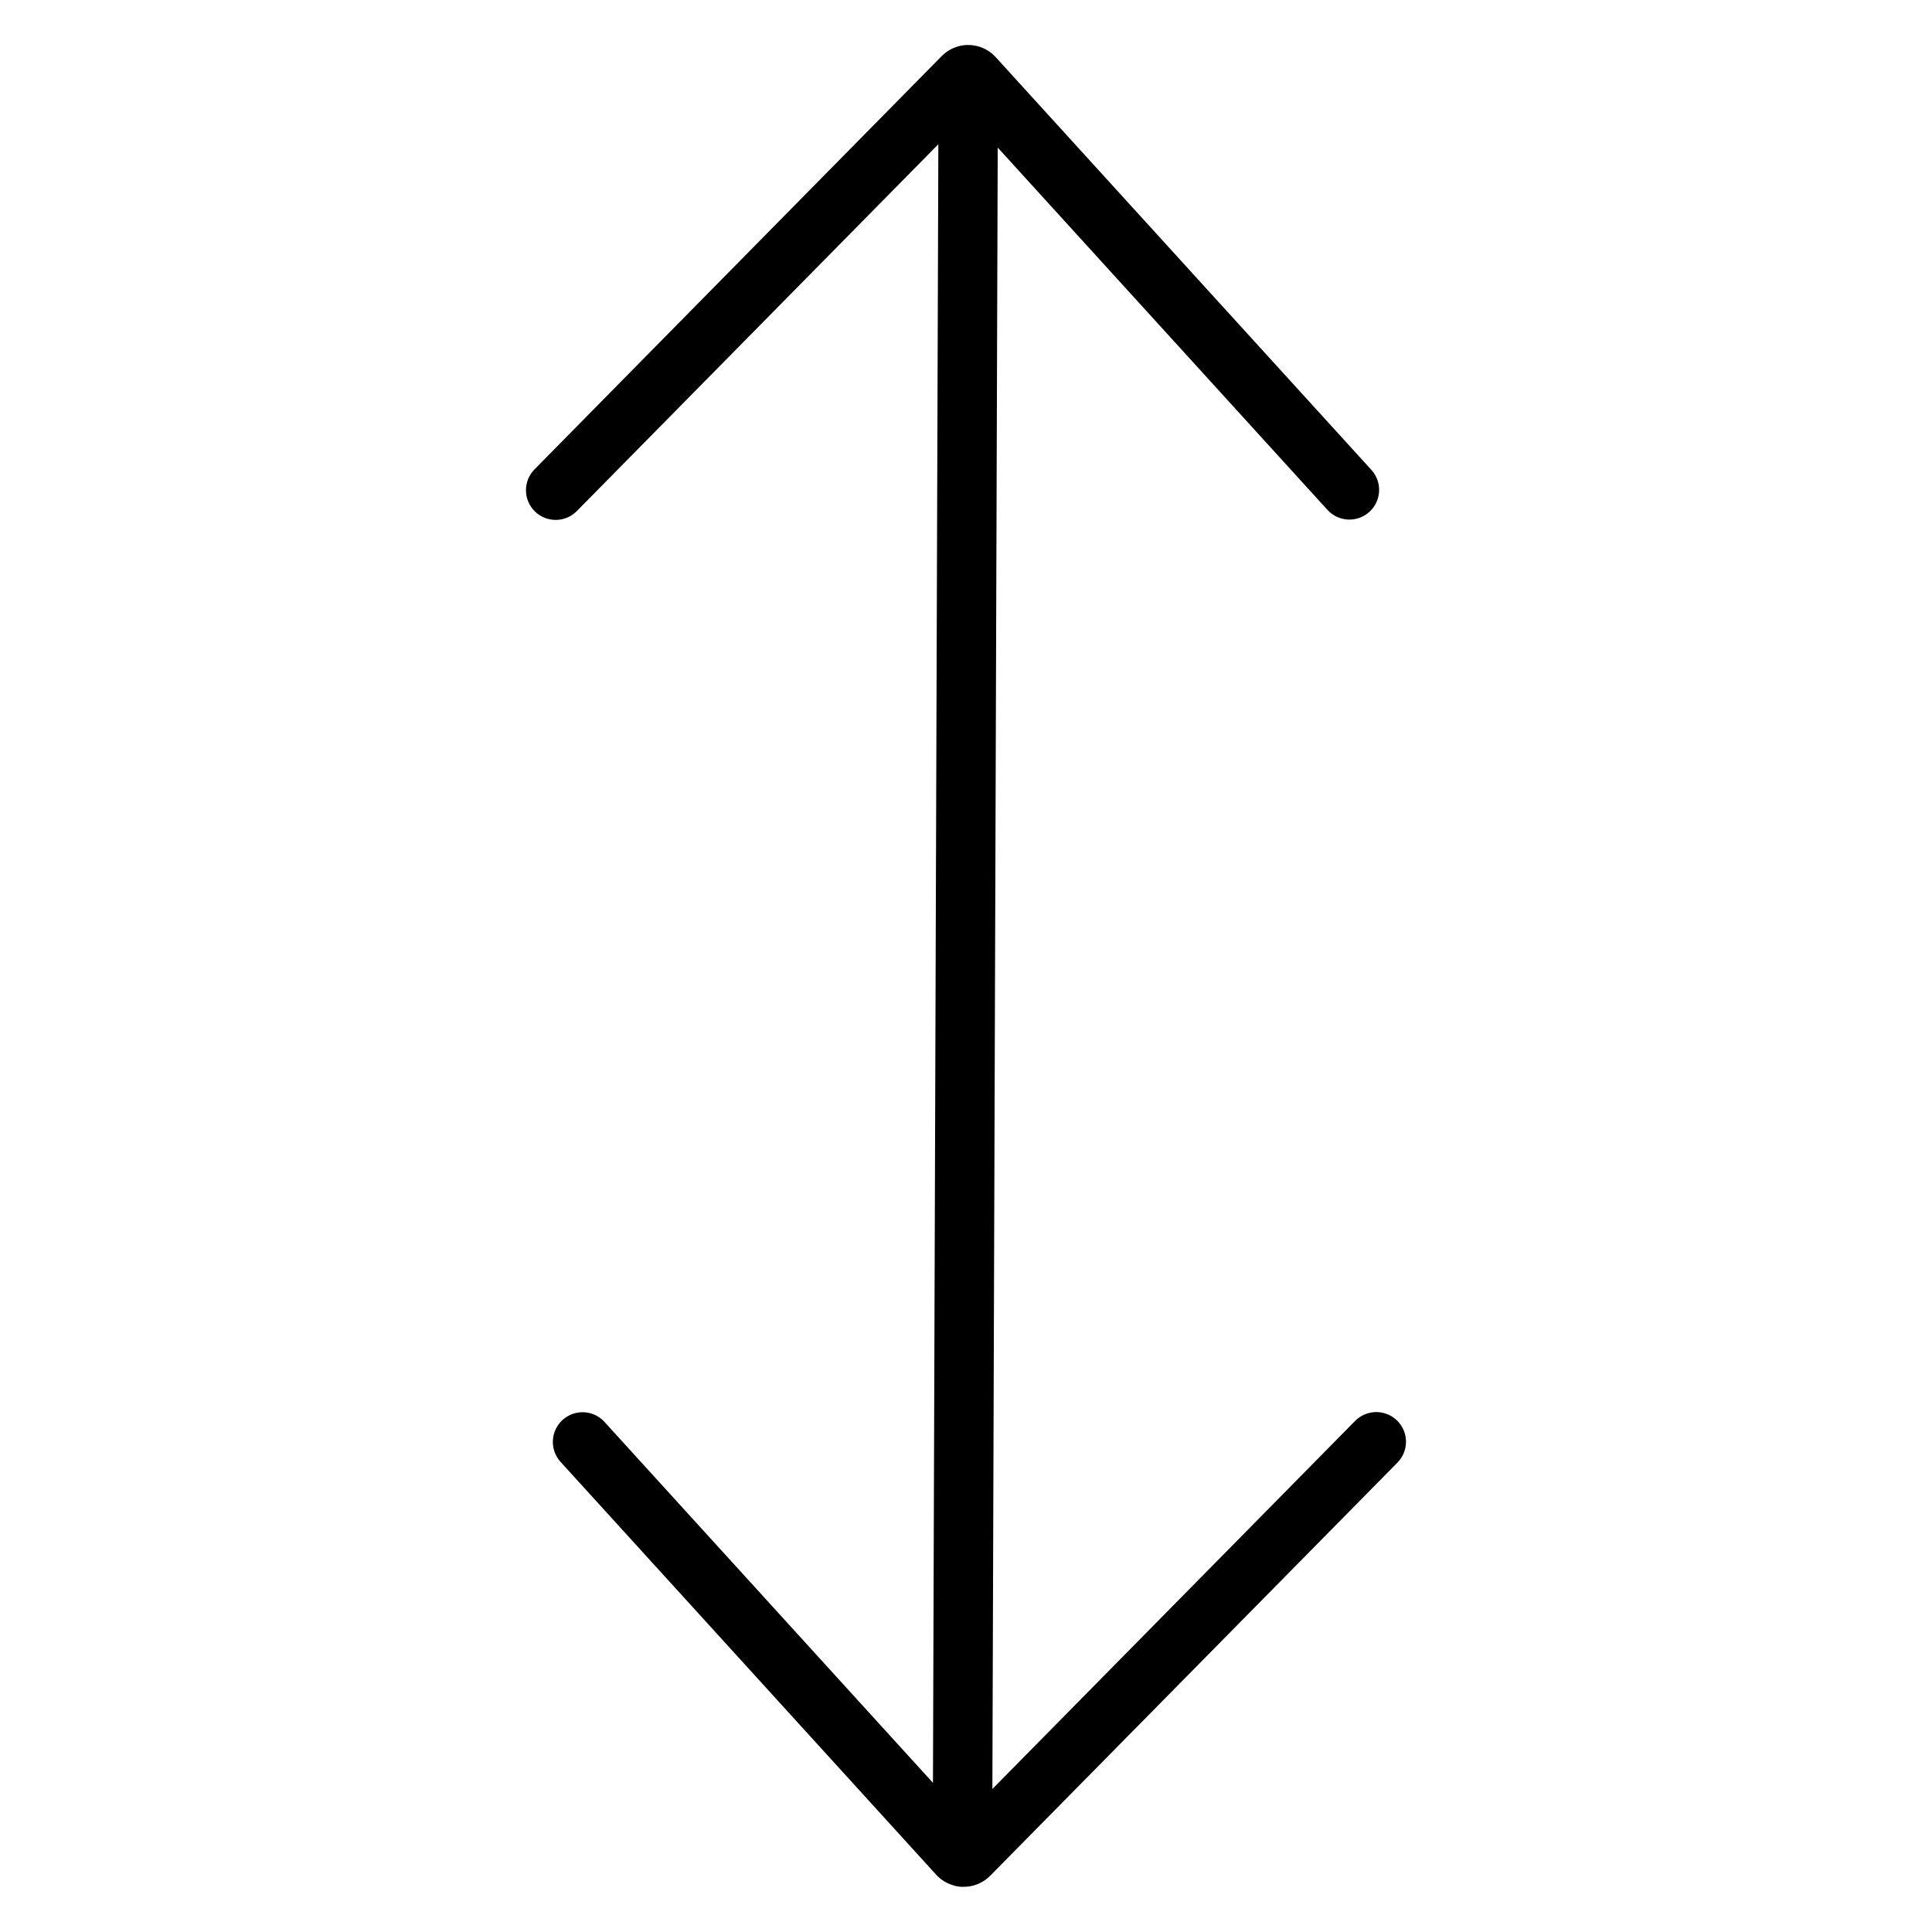
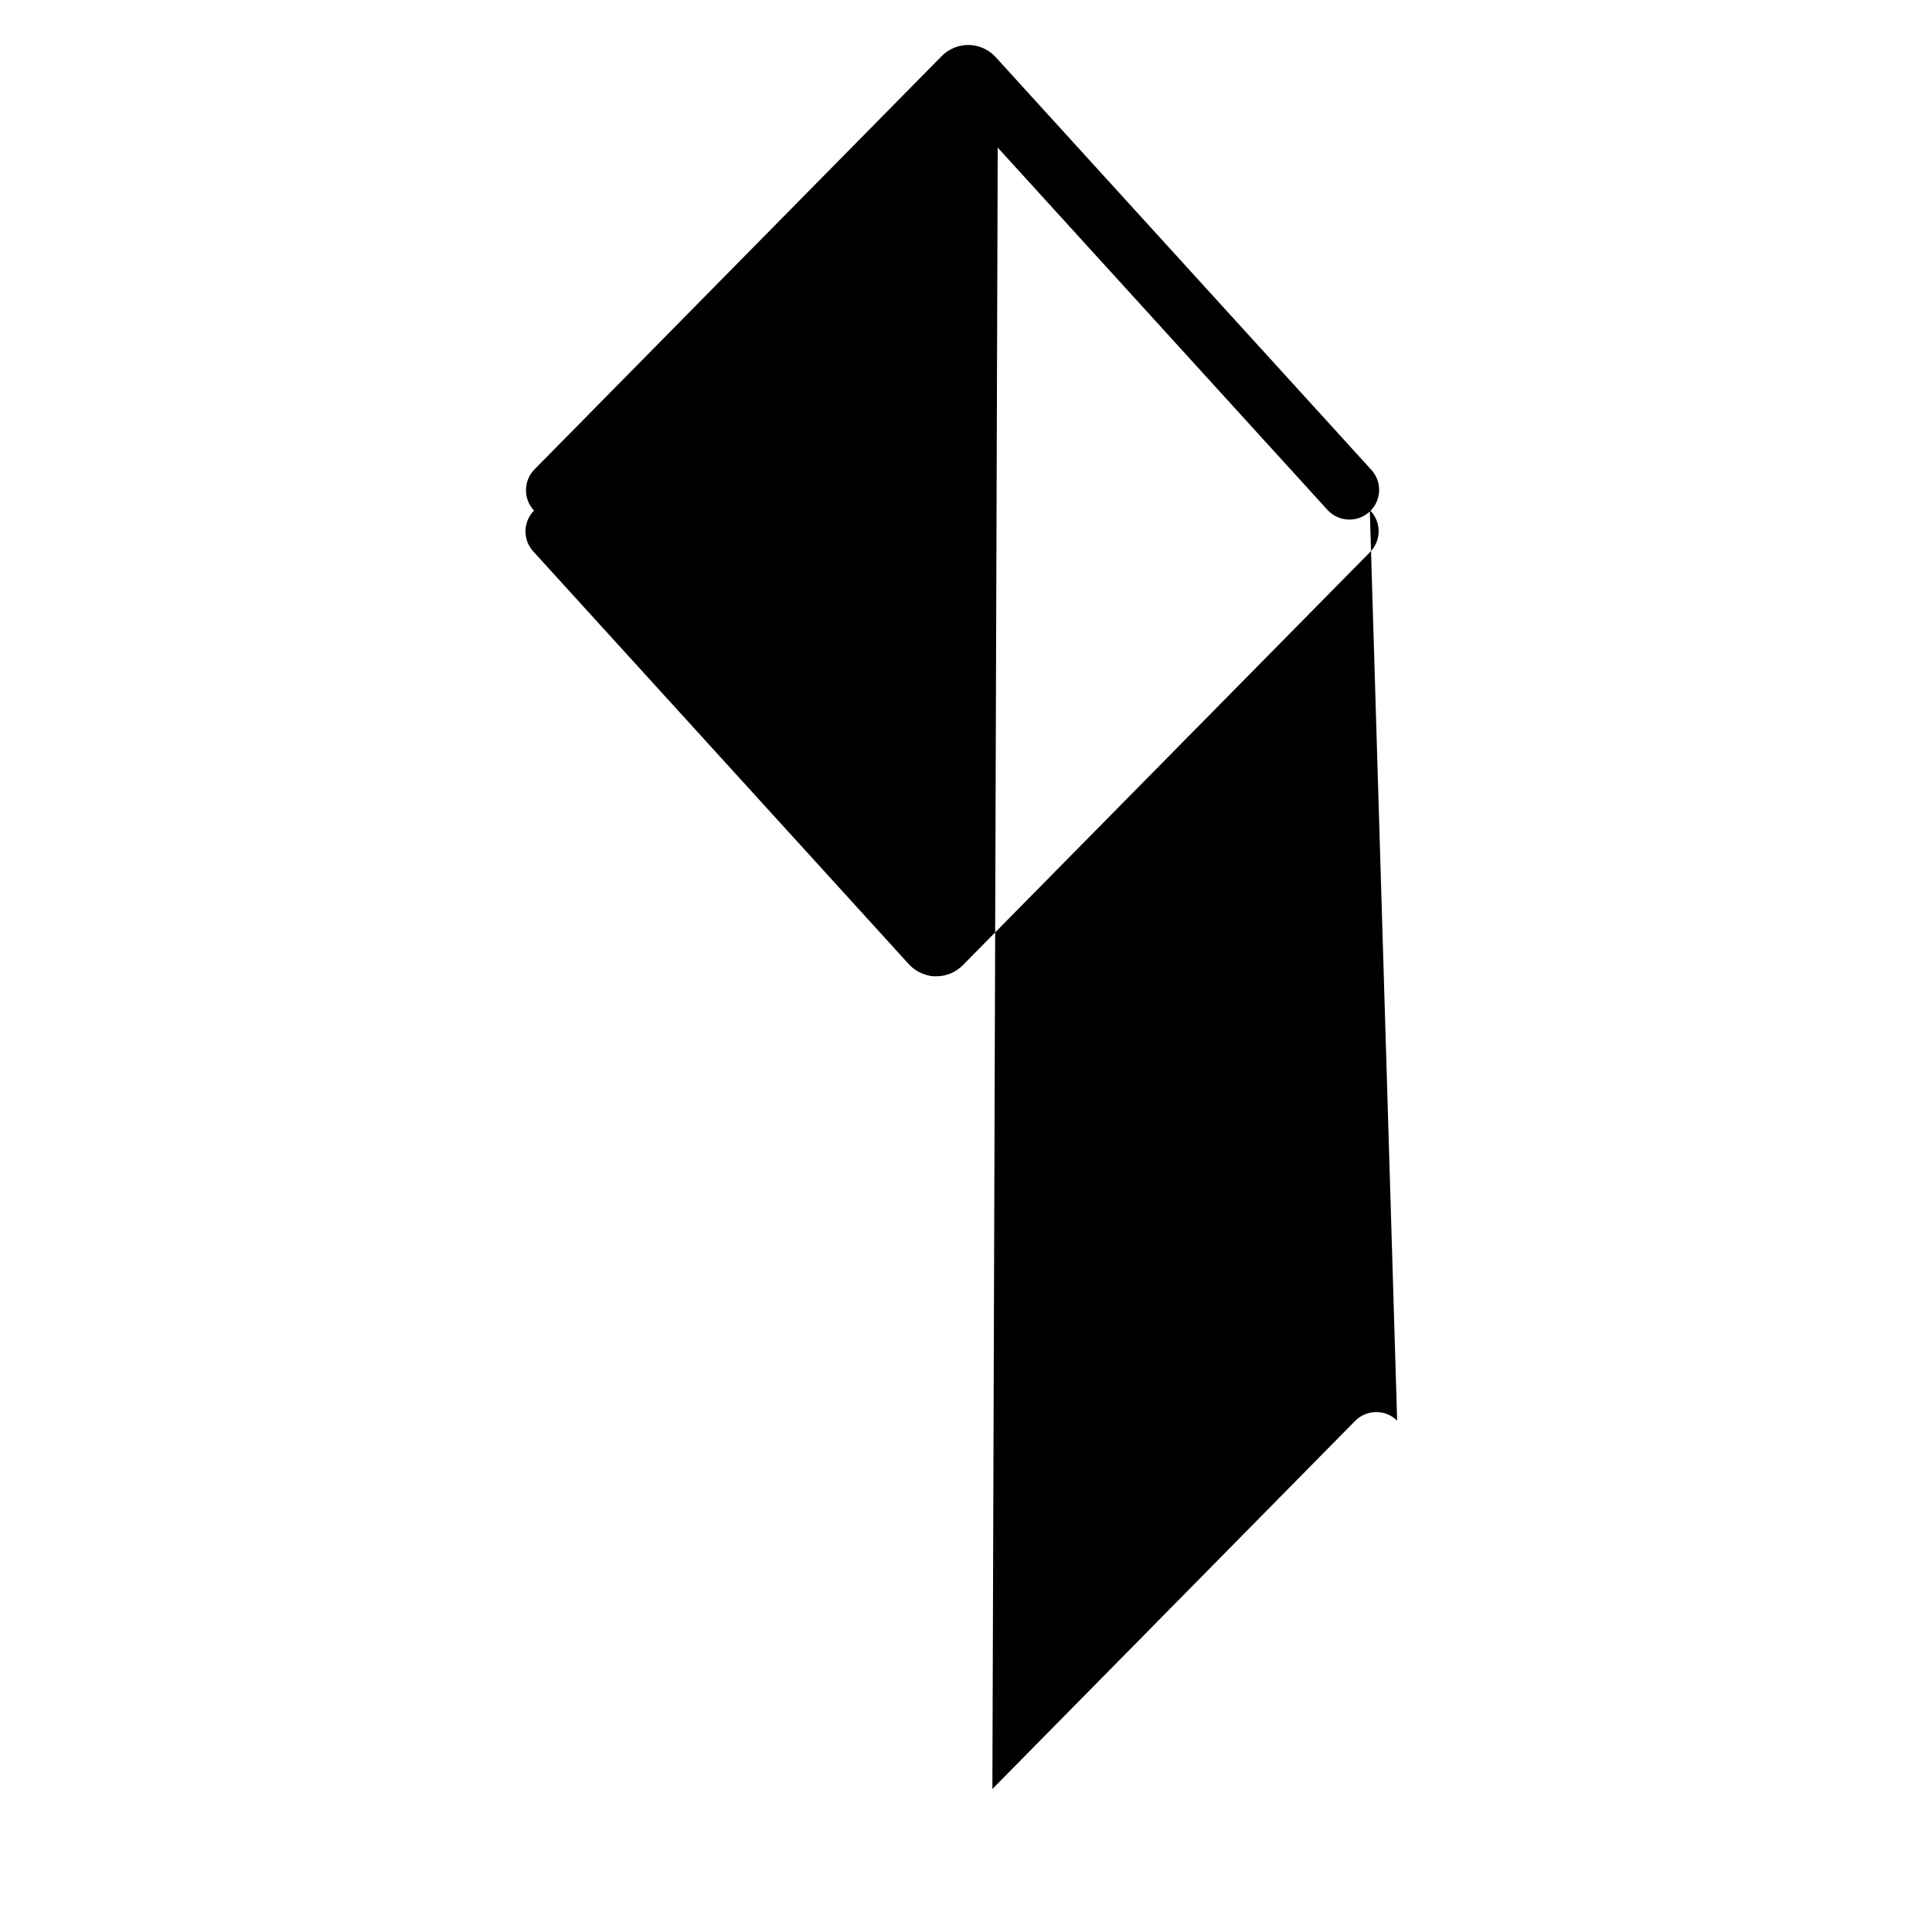
<svg xmlns="http://www.w3.org/2000/svg" fill="#000000" width="800px" height="800px" version="1.1" viewBox="144 144 512 512">
-   <path d="m514.26 520.48c-1.488-1.469-3.496-2.285-5.586-2.269-2.09 0.016-4.086 0.859-5.555 2.348l-96.129 97.543 1.418-434.99 87.457 96.098h0.004c2.941 3.137 7.859 3.332 11.039 0.438 3.18-2.898 3.449-7.809 0.602-11.035l-99.641-109.47-0.246-0.254v-0.004c-1.738-1.777-4.082-2.832-6.562-2.949h-1.133c-2.418 0.168-4.691 1.219-6.387 2.949l-107.89 109.5c-3.051 3.098-3.012 8.082 0.086 11.137 3.098 3.051 8.082 3.012 11.133-0.086l95.801-97.211-1.426 434.25-87.125-95.734h0.004c-2.945-3.137-7.859-3.332-11.043-0.434-3.18 2.894-3.445 7.809-0.598 11.031l99.637 109.51 0.246 0.254v0.004c1.172 1.176 2.621 2.039 4.215 2.508 0.781 0.27 1.602 0.41 2.43 0.414h0.355-0.004c2.66 0.012 5.207-1.055 7.066-2.953l107.91-109.47c3.051-3.098 3.016-8.078-0.078-11.129z" />
+   <path d="m514.26 520.48c-1.488-1.469-3.496-2.285-5.586-2.269-2.09 0.016-4.086 0.859-5.555 2.348l-96.129 97.543 1.418-434.99 87.457 96.098h0.004c2.941 3.137 7.859 3.332 11.039 0.438 3.18-2.898 3.449-7.809 0.602-11.035l-99.641-109.47-0.246-0.254v-0.004c-1.738-1.777-4.082-2.832-6.562-2.949h-1.133c-2.418 0.168-4.691 1.219-6.387 2.949l-107.89 109.5c-3.051 3.098-3.012 8.082 0.086 11.137 3.098 3.051 8.082 3.012 11.133-0.086h0.004c-2.945-3.137-7.859-3.332-11.043-0.434-3.18 2.894-3.445 7.809-0.598 11.031l99.637 109.51 0.246 0.254v0.004c1.172 1.176 2.621 2.039 4.215 2.508 0.781 0.27 1.602 0.41 2.43 0.414h0.355-0.004c2.66 0.012 5.207-1.055 7.066-2.953l107.91-109.47c3.051-3.098 3.016-8.078-0.078-11.129z" />
</svg>